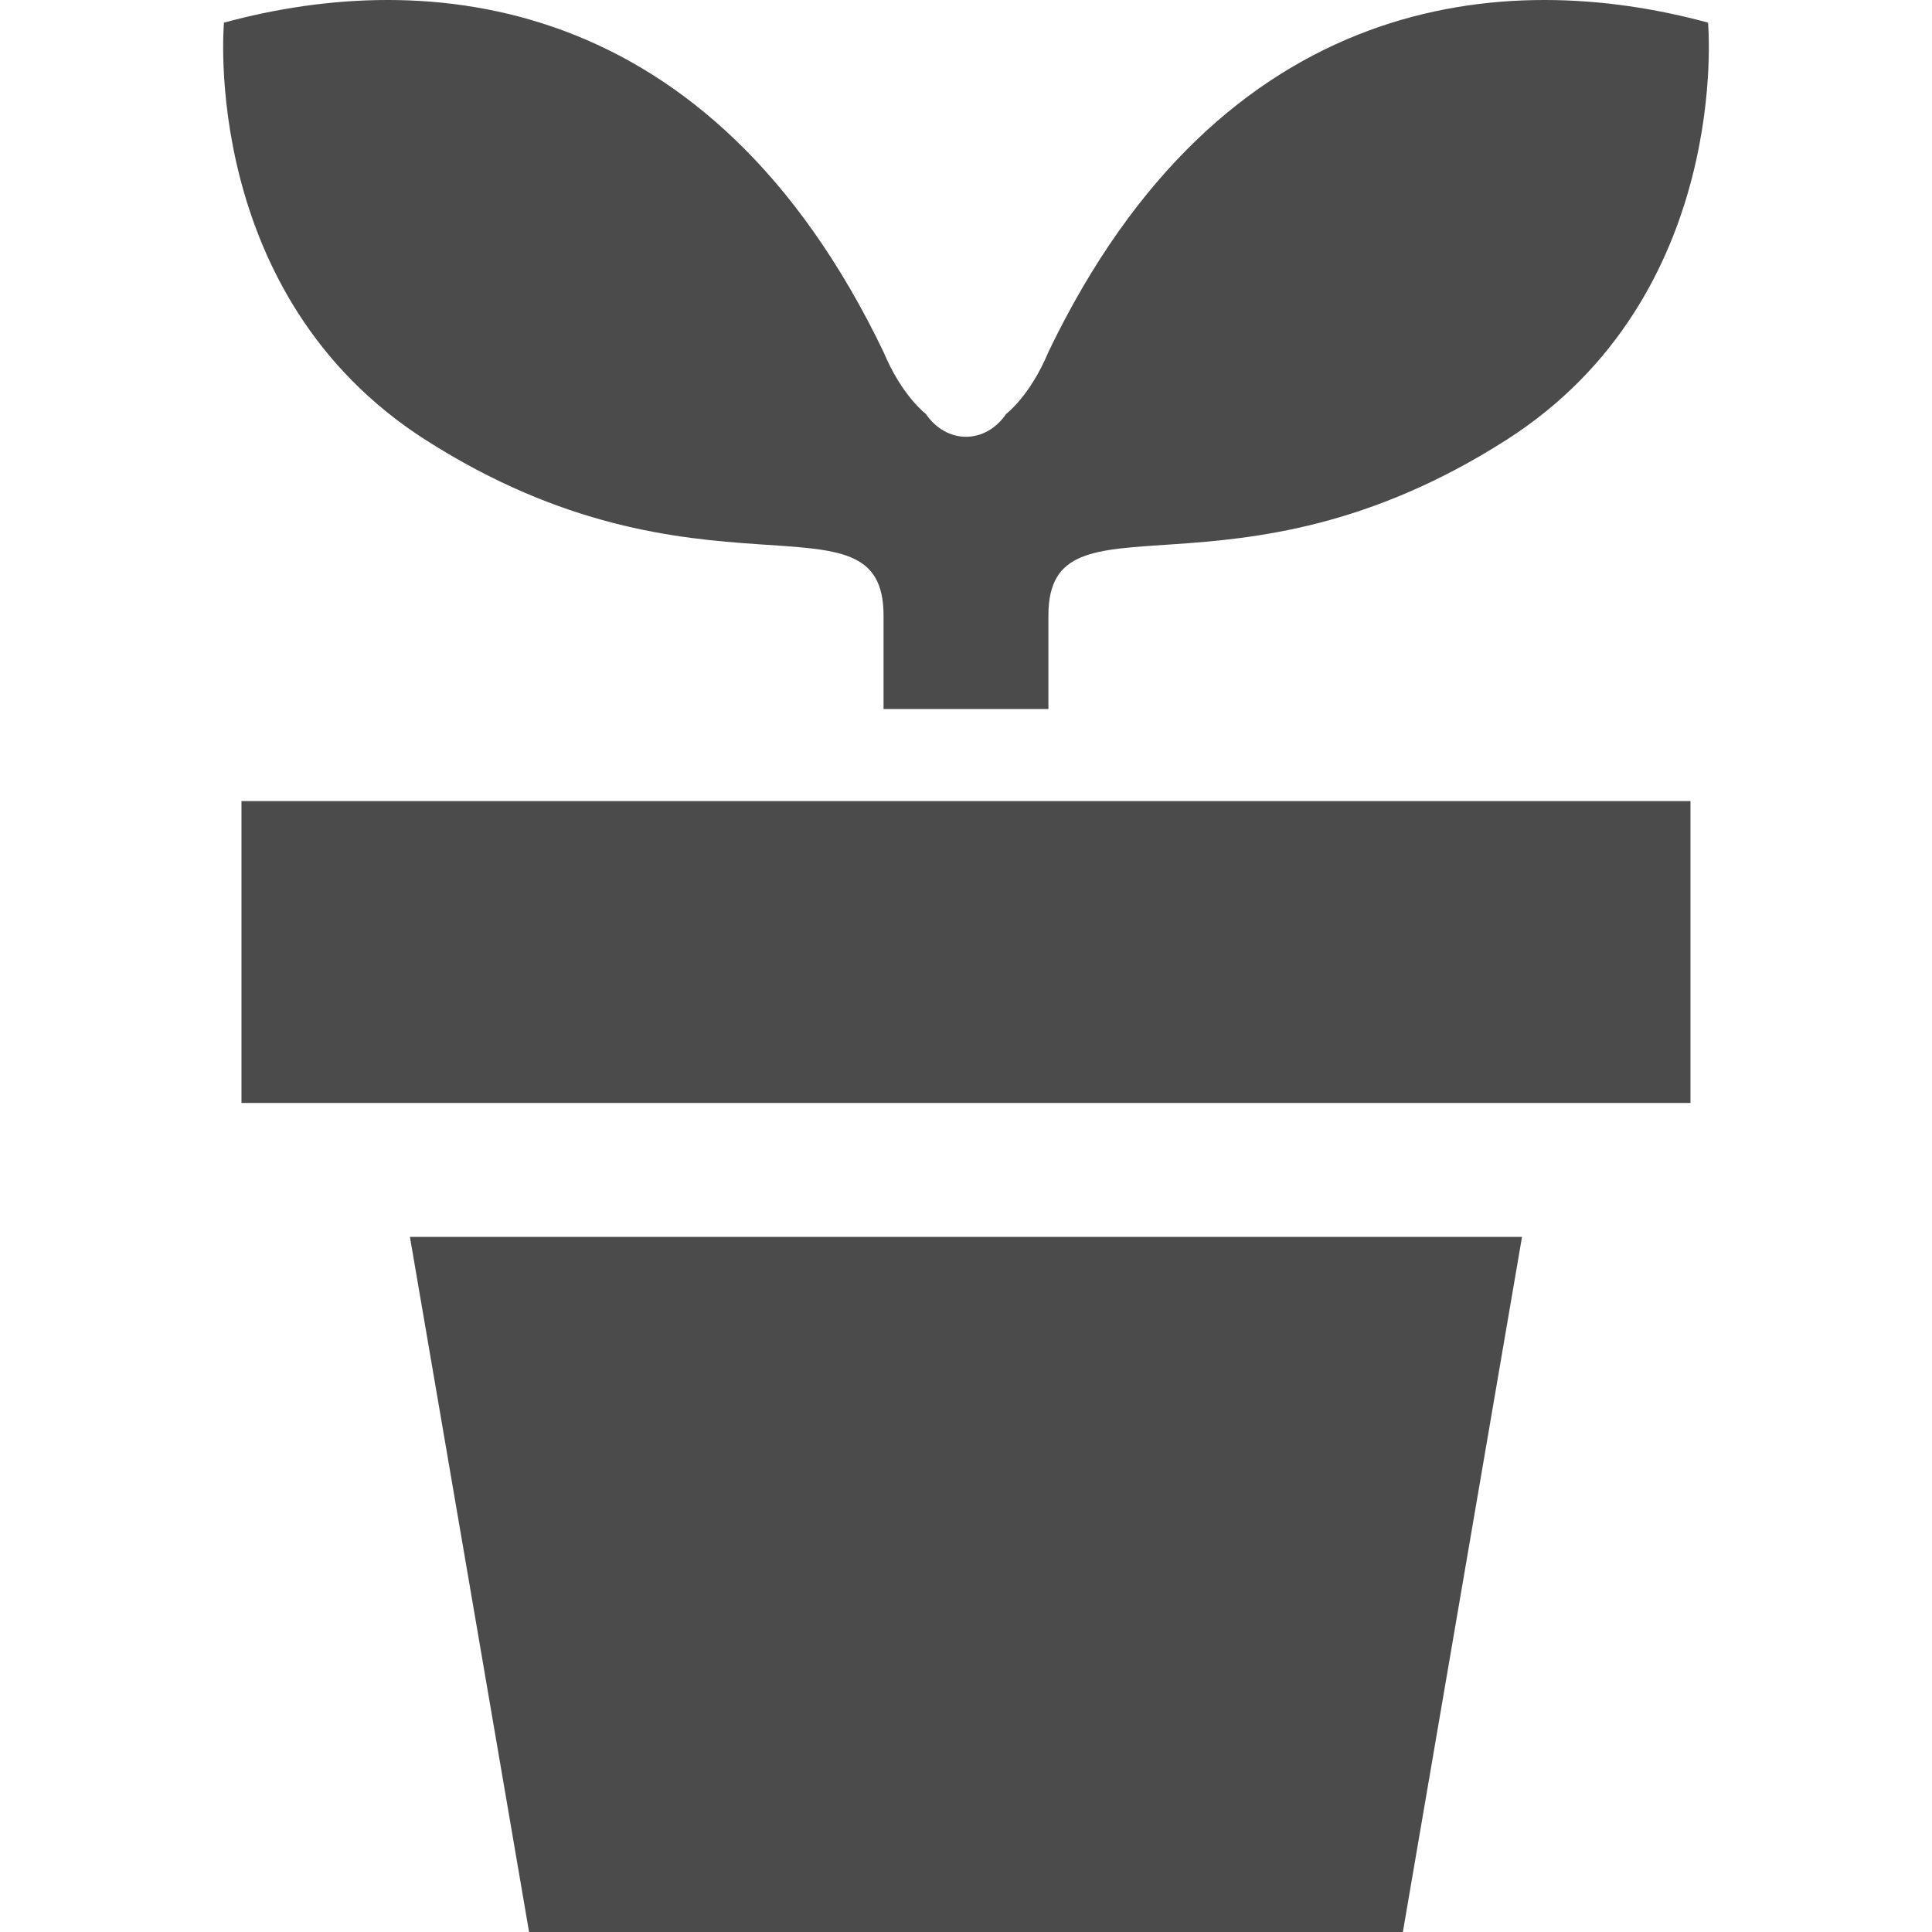
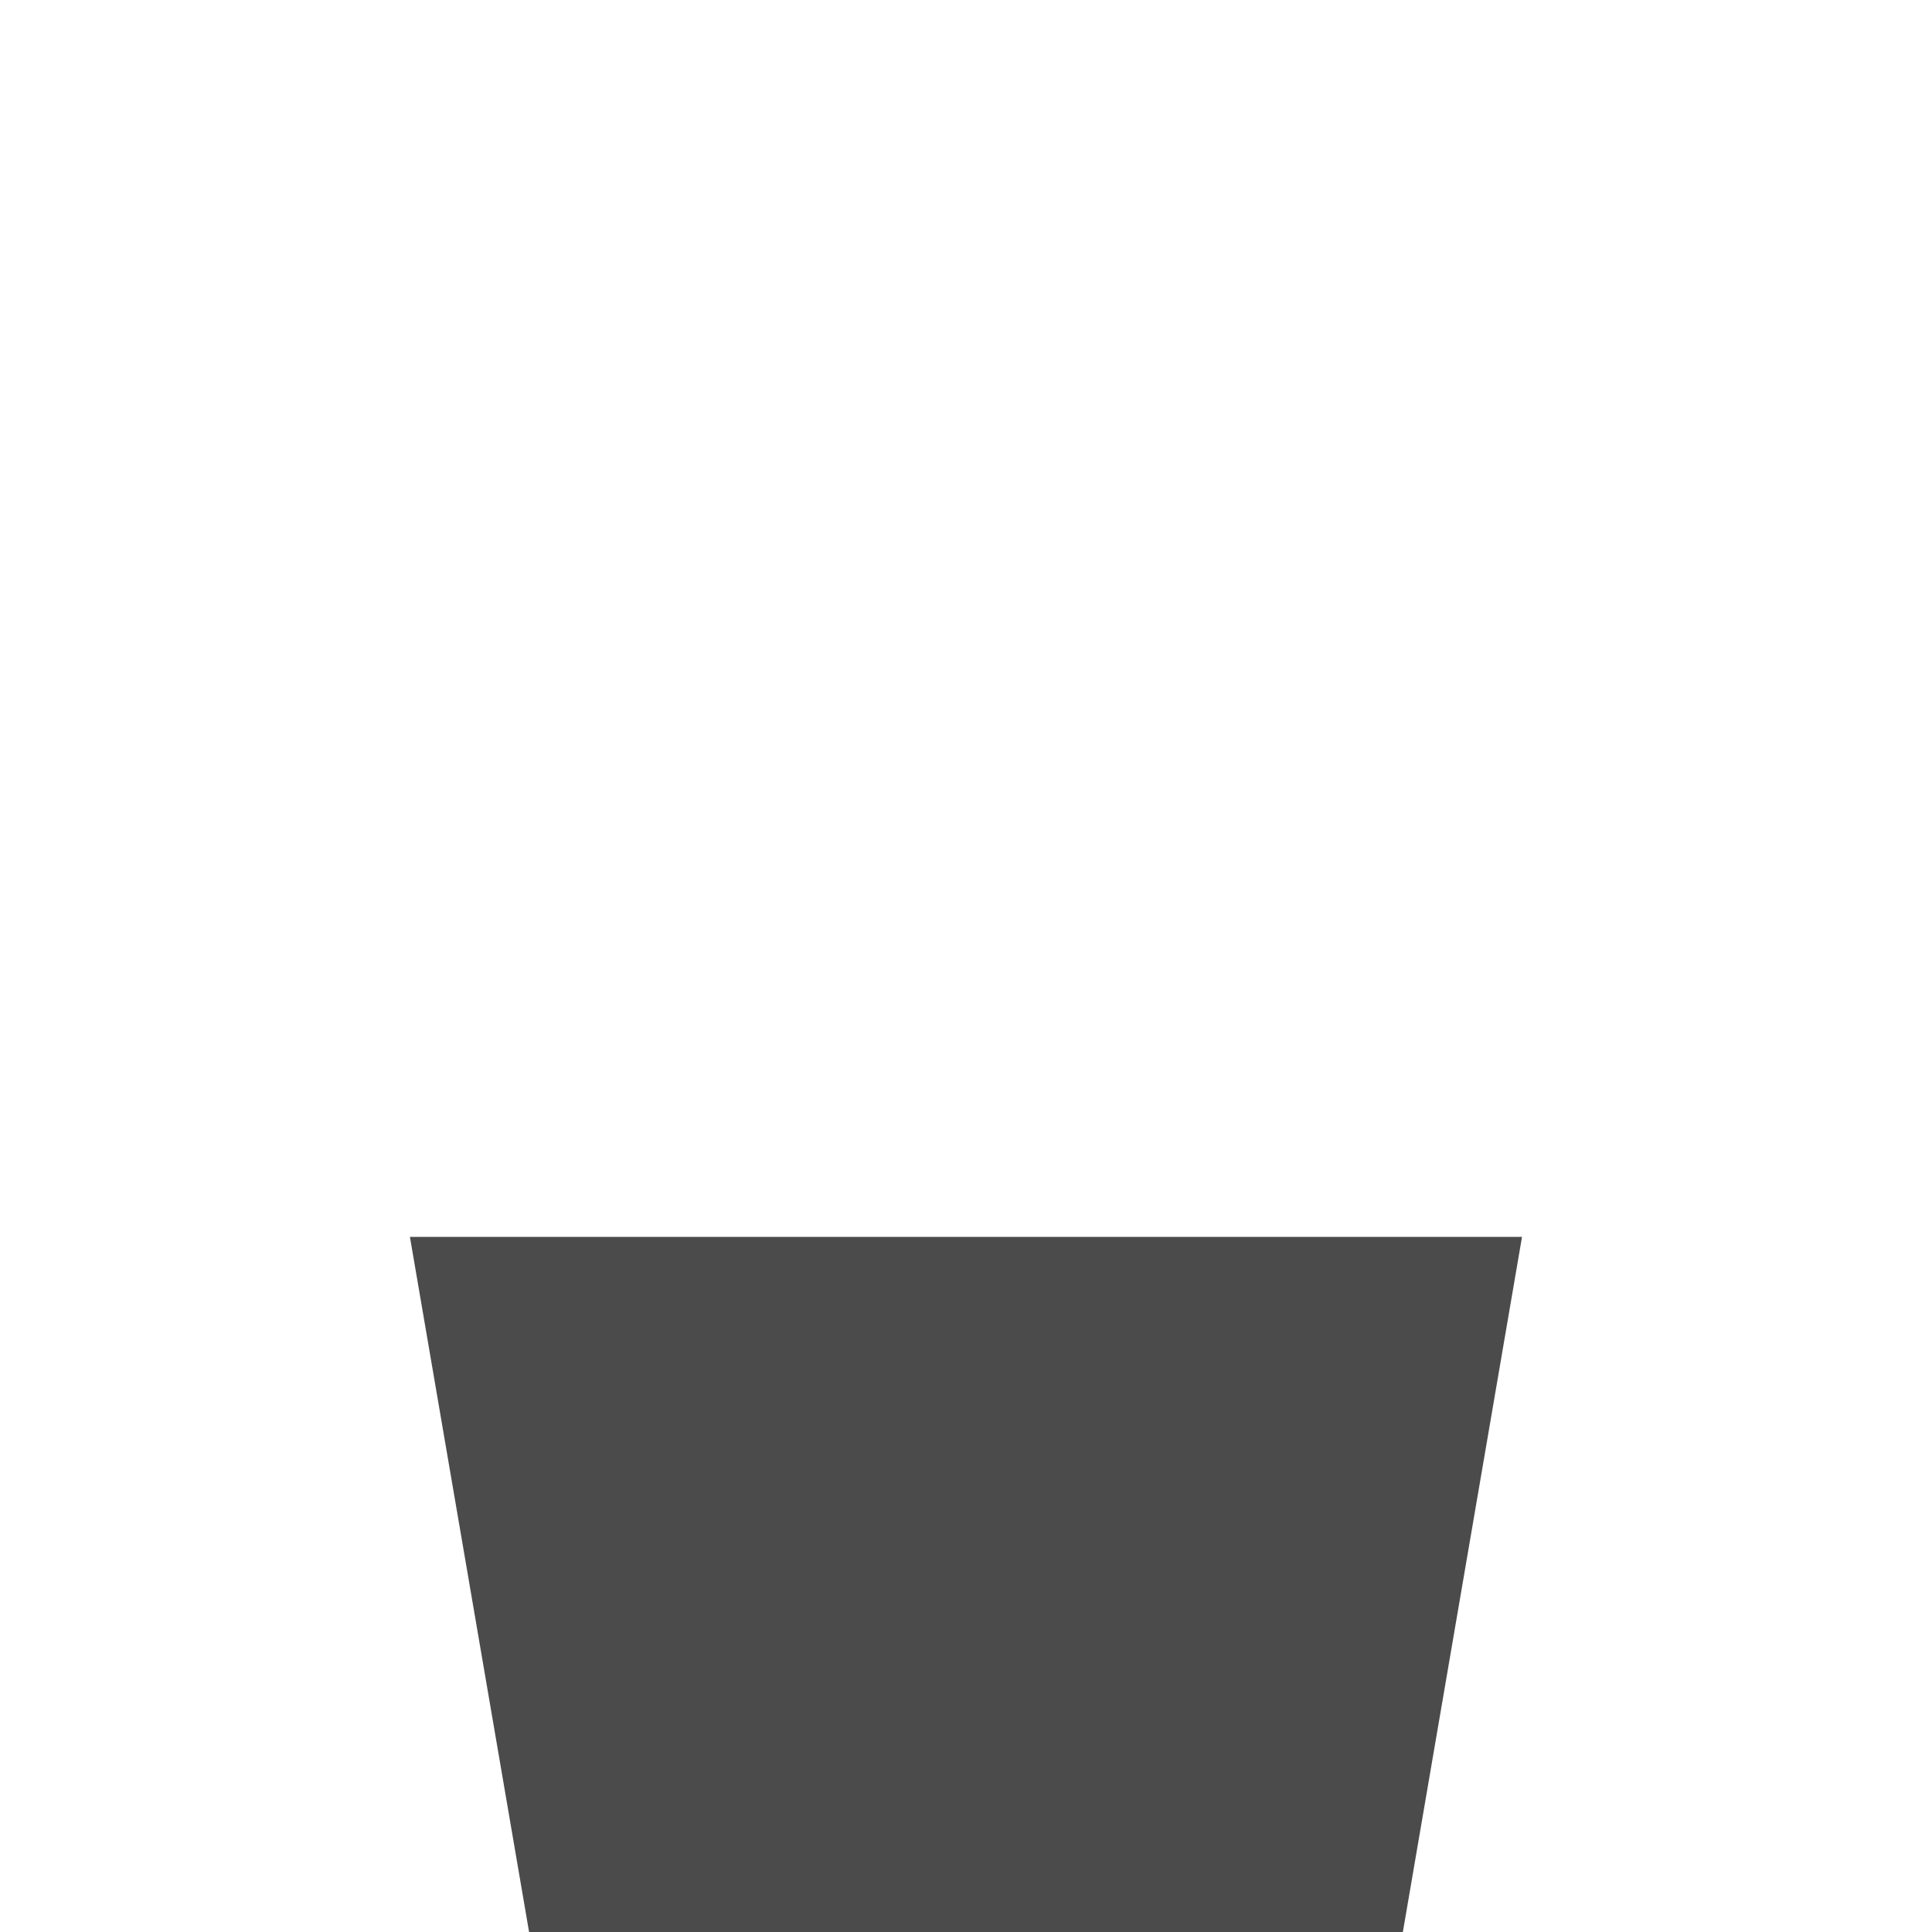
<svg xmlns="http://www.w3.org/2000/svg" version="1.1" id="_x32_" x="0px" y="0px" width="512px" height="512px" viewBox="0 0 512 512" style="width: 256px; height: 256px; opacity: 1;" xml:space="preserve">
  <style type="text/css">

	.st0{fill:#4B4B4B;}

</style>
  <g>
-     <path class="st0" d="M452.648,6.001C399.227-8.546,323.977-2.733,277.836,93.282c-4.844,11.656-11.188,16.406-11.188,16.406   c-2.609,3.844-6.516,6.063-10.656,6.063c-4.125,0-8.031-2.219-10.641-6.063c0,0-6.344-4.75-11.203-16.406   C188.023-2.733,112.758-8.546,59.352,6.001c0,0-6.609,72.219,53.406,110.563c72.828,46.563,121.391,11.656,121.391,46.563   c0,23.297,0,24.766,0,24.766h21.844h21.844c0,0,0-1.469,0-24.766c0-34.906,48.578,0,121.391-46.563   C459.258,78.22,452.648,6.001,452.648,6.001z" />
-     <rect x="63.992" y="212.298" class="st0" width="384" height="80" />
    <polygon class="st0" points="255.992,327.782 108.633,327.782 140.211,512.001 255.992,512.001 371.773,512.001 403.352,327.782     " />
  </g>
</svg>